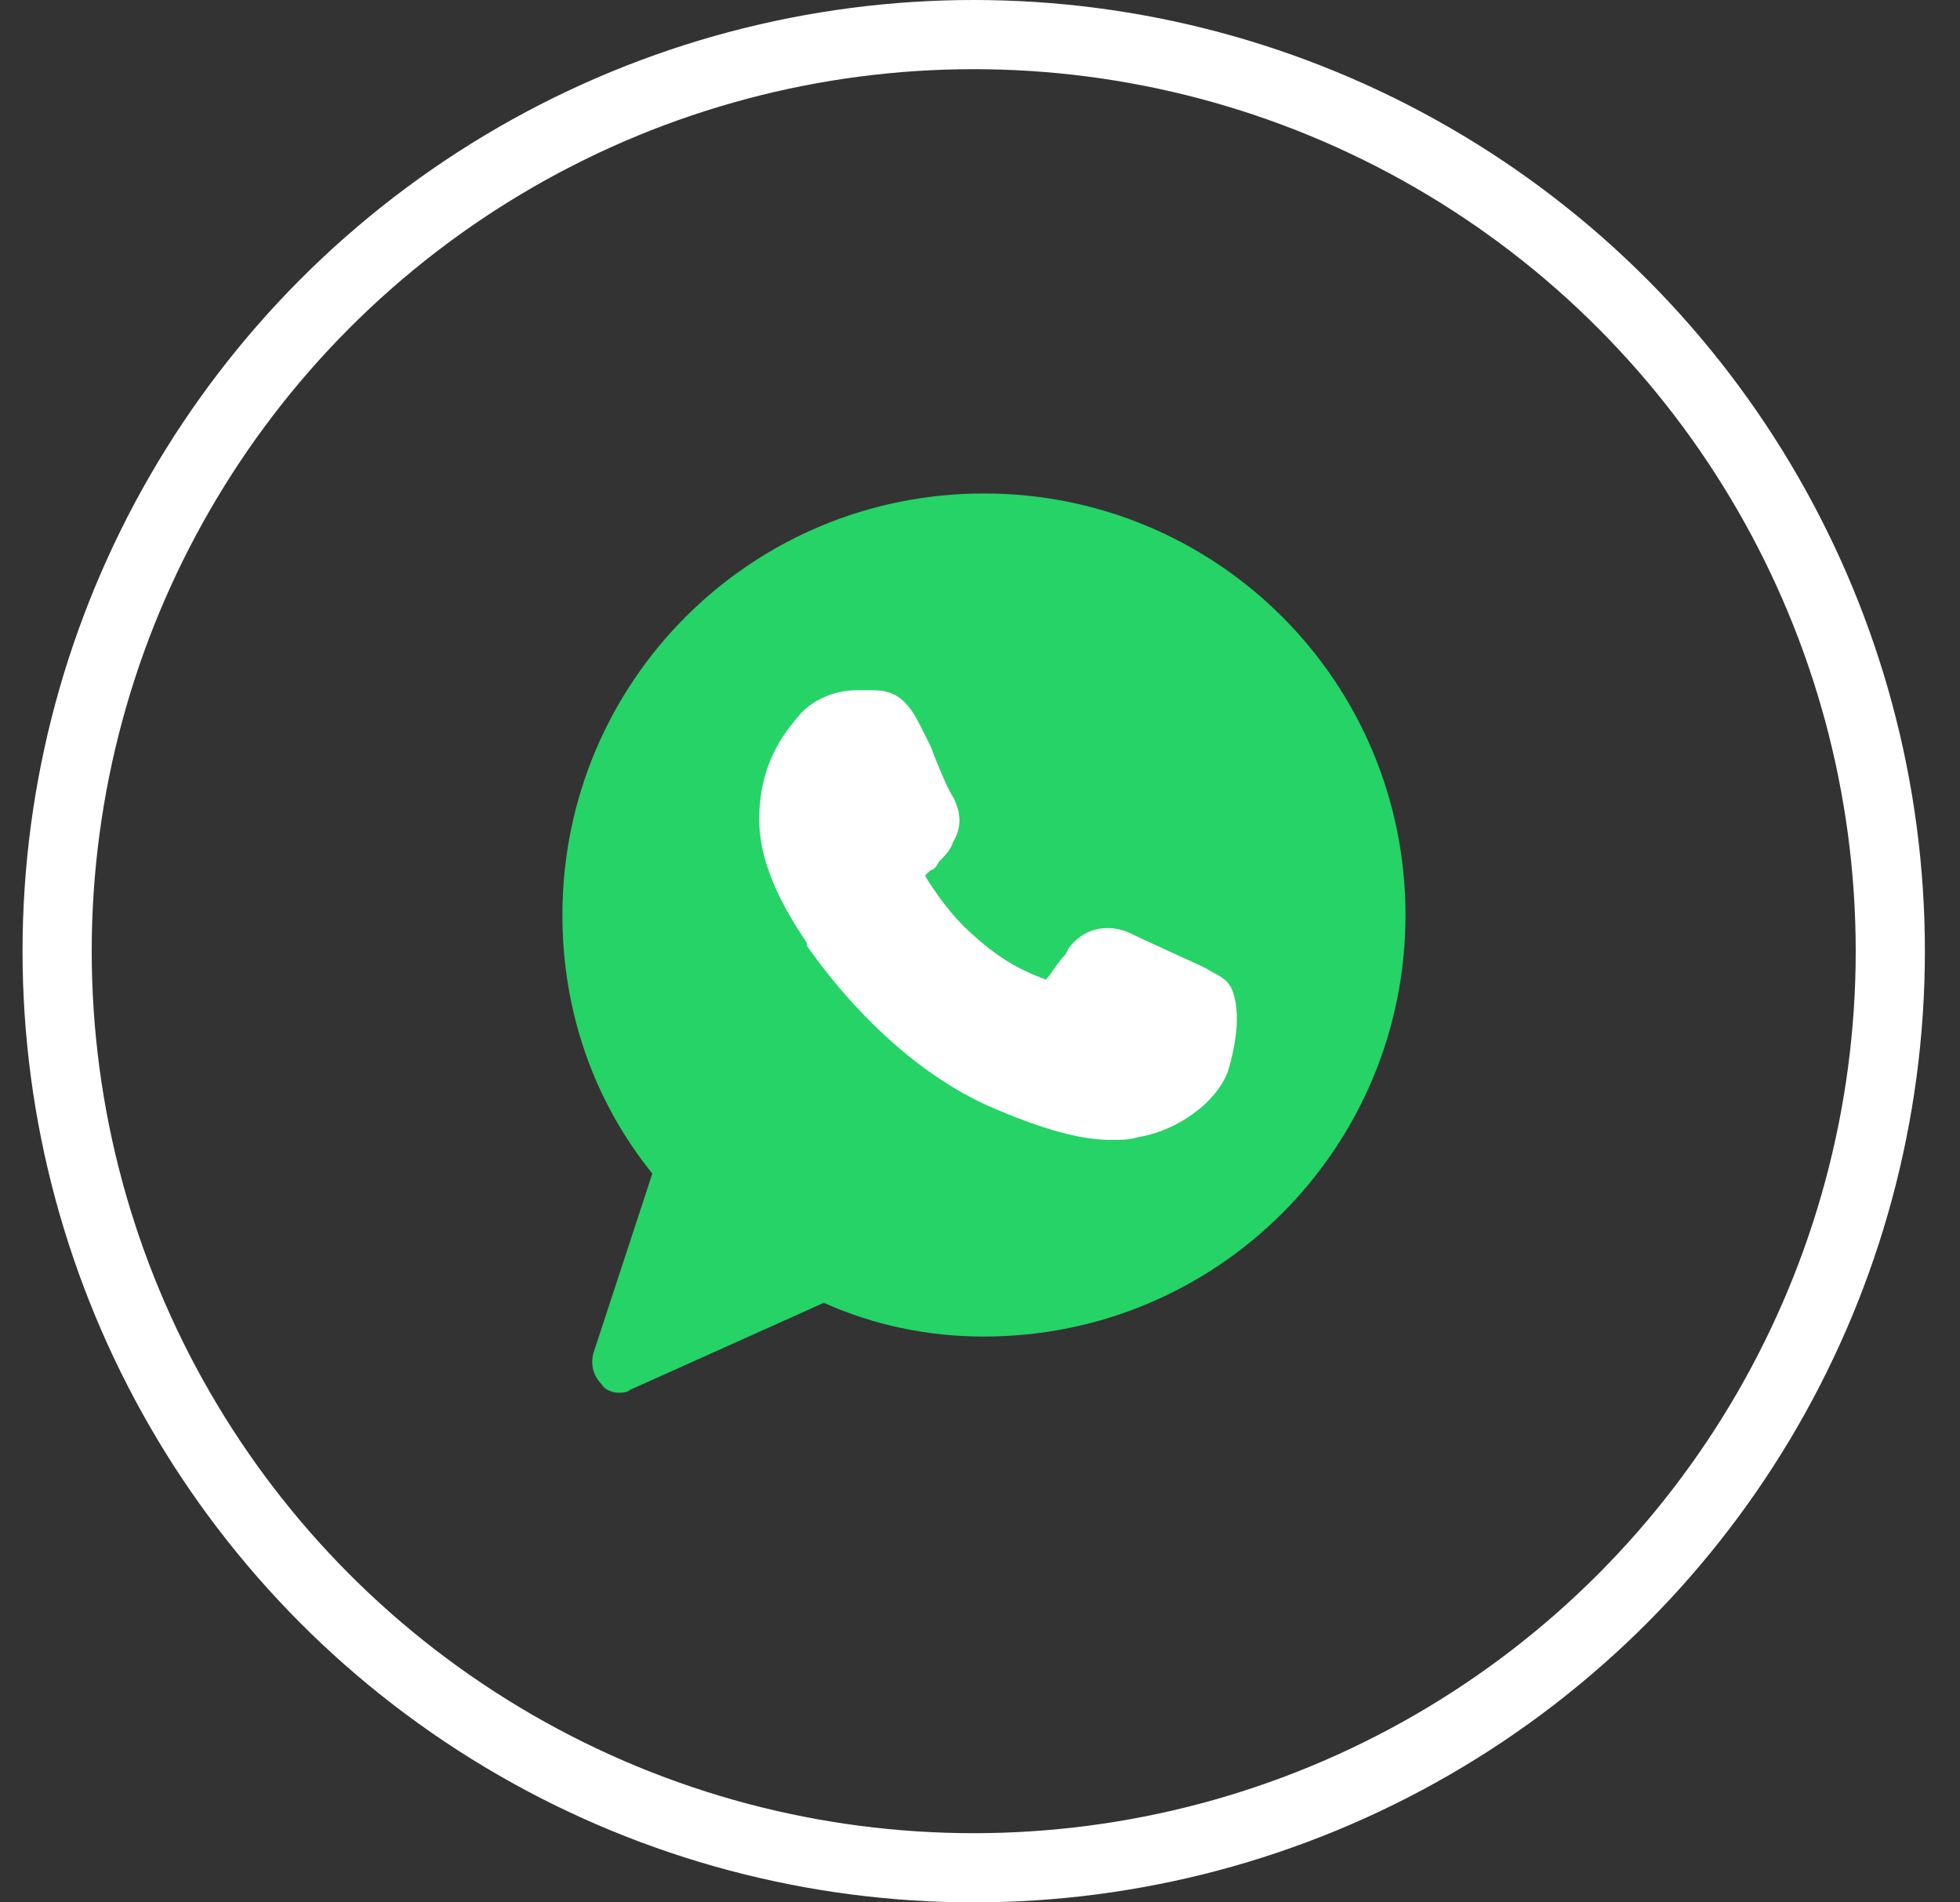
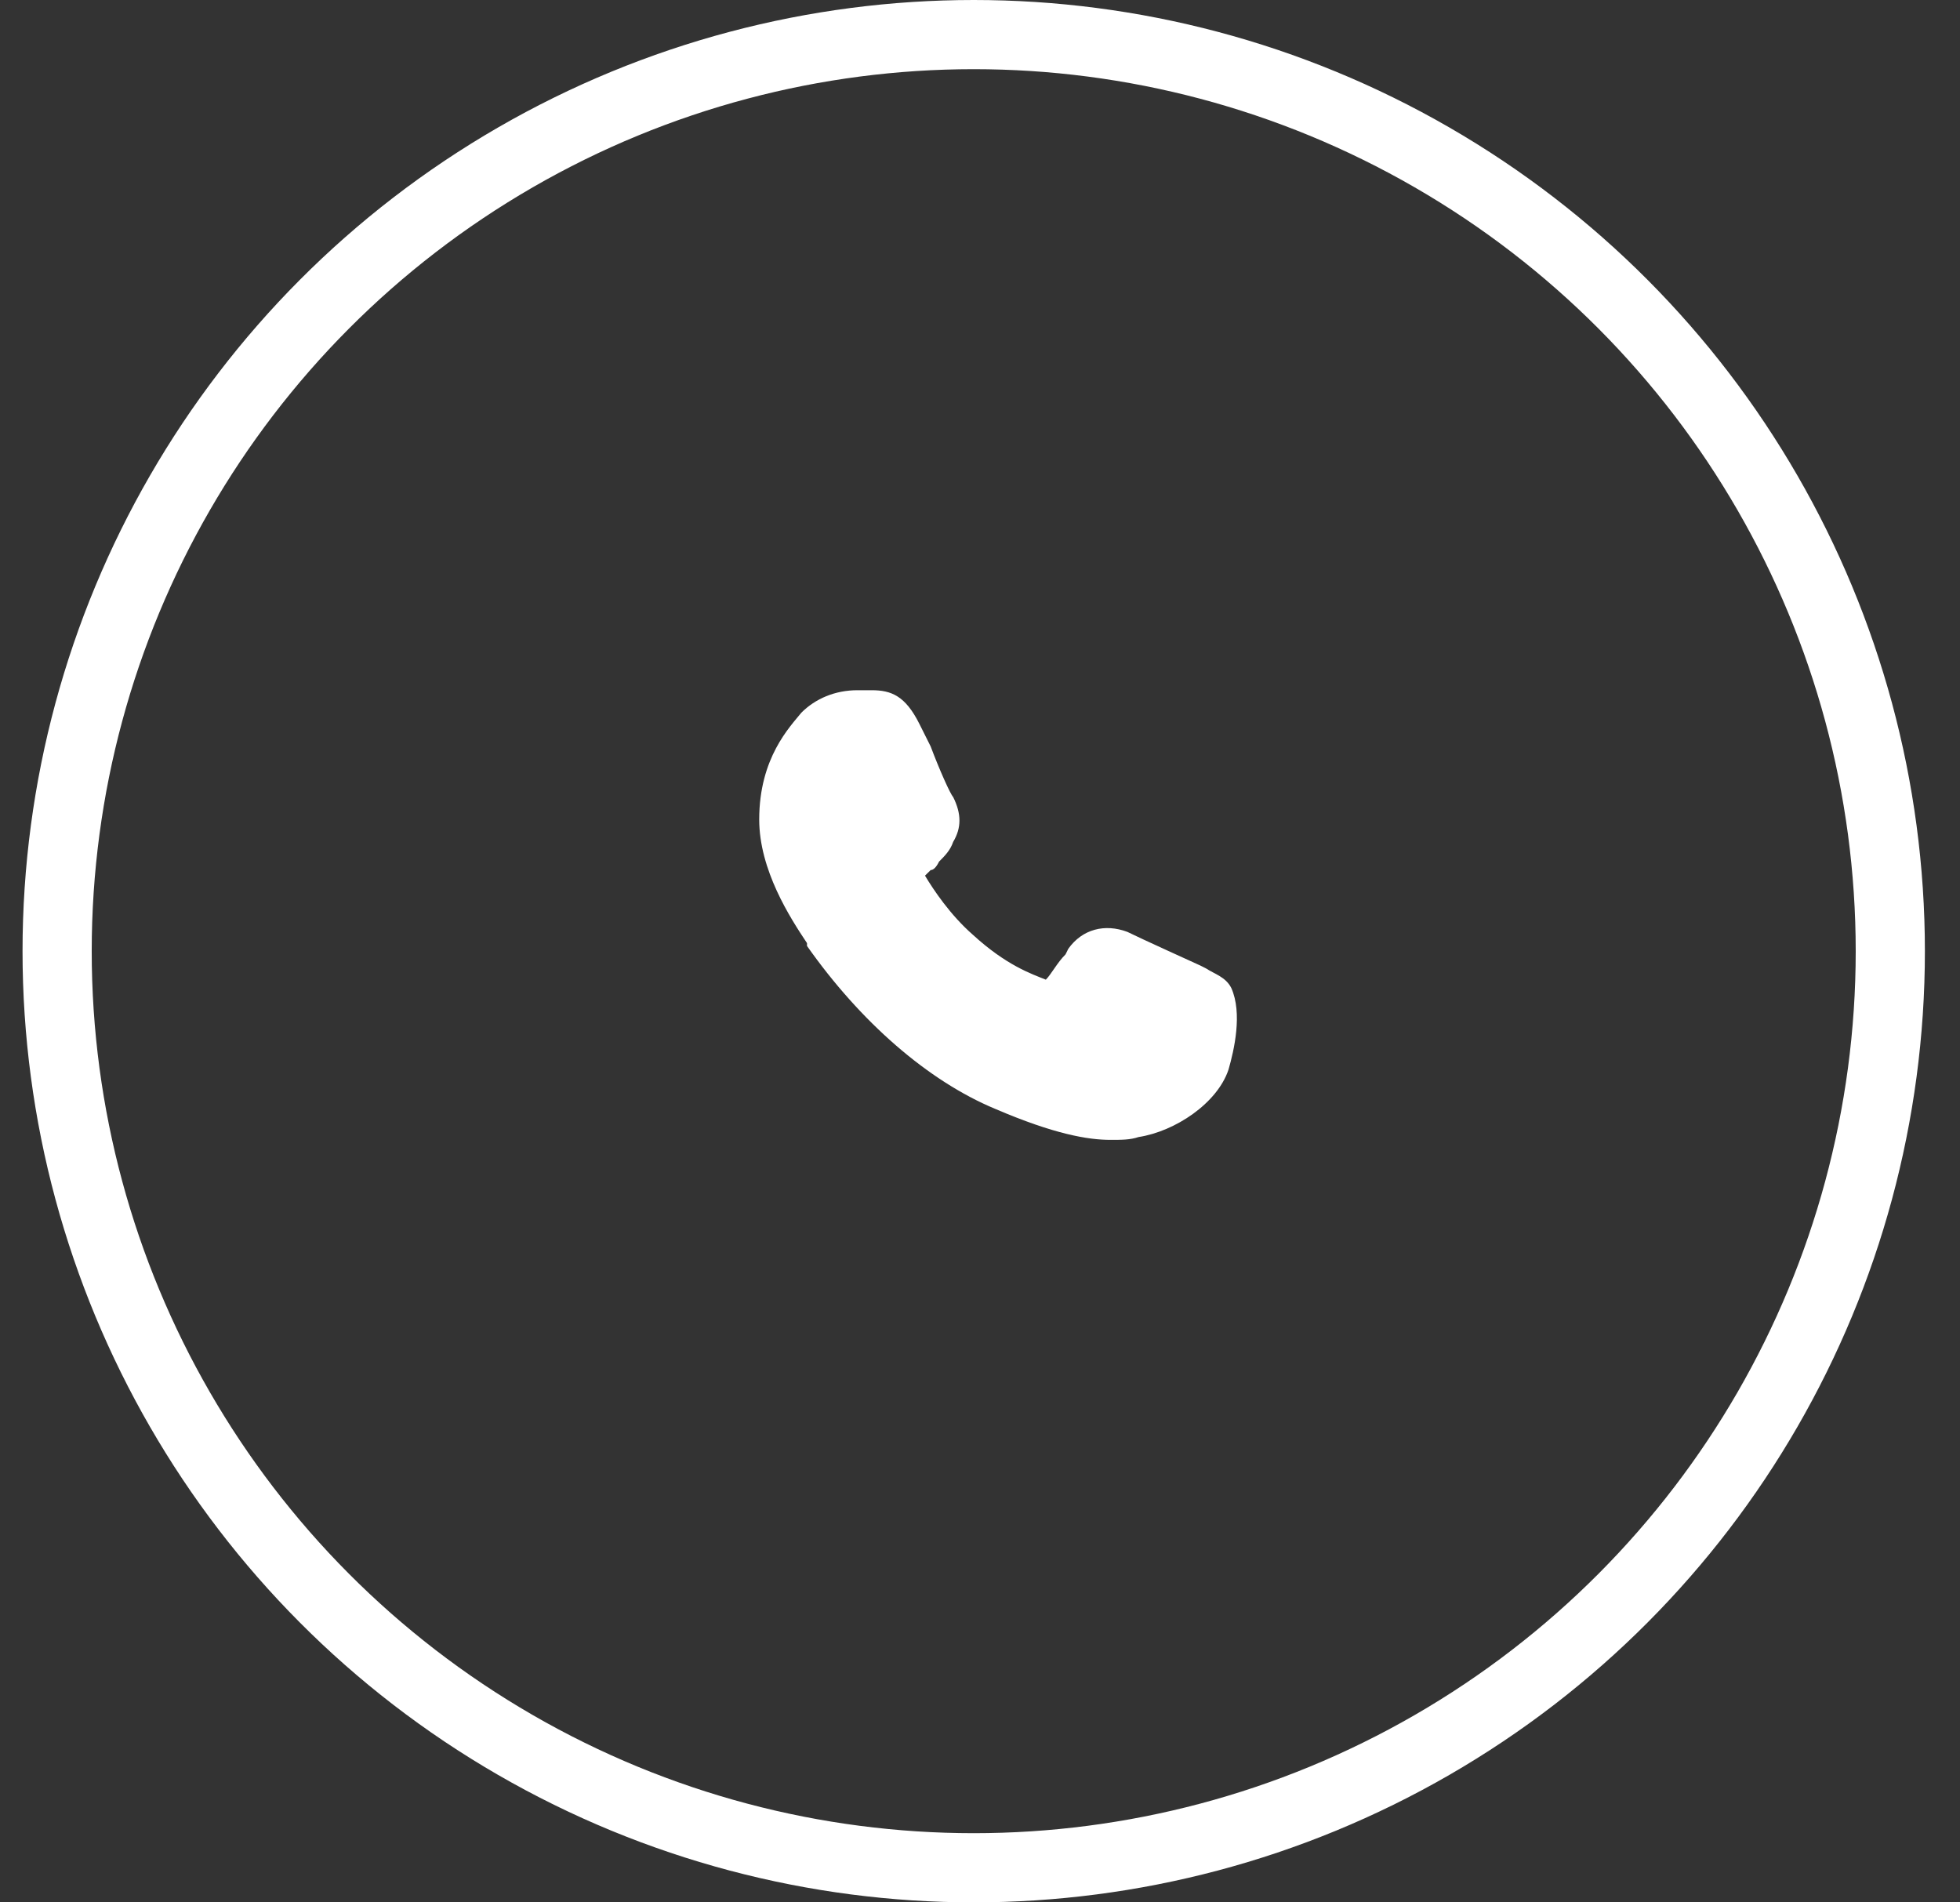
<svg xmlns="http://www.w3.org/2000/svg" width="34" height="33" viewBox="0 0 34 33" fill="none">
  <rect x="0" y="0" width="34" height="33" fill="#333333" stroke="none" />
  <circle cx="16.891" cy="16.5" r="15.9" stroke="white" stroke-width="1.2" />
-   <path d="M17.068 8.56C13.022 8.56 9.756 11.826 9.756 15.873C9.756 17.53 10.292 19.09 11.316 20.358L10.292 23.478C10.243 23.673 10.292 23.868 10.438 24.014C10.487 24.111 10.633 24.16 10.731 24.16C10.78 24.16 10.877 24.16 10.926 24.111L14.29 22.6C15.167 22.99 16.093 23.185 17.068 23.185C21.115 23.185 24.381 19.919 24.381 15.873C24.381 11.826 21.115 8.56 17.068 8.56Z" fill="#25D366" />
  <path d="M21.311 18.554C21.116 19.139 20.385 19.626 19.751 19.724C19.605 19.773 19.459 19.773 19.264 19.773C18.874 19.773 18.289 19.675 17.265 19.236C16.095 18.749 14.925 17.725 13.999 16.409V16.36C13.706 15.921 13.17 15.093 13.17 14.215C13.17 13.143 13.706 12.606 13.901 12.363C14.145 12.119 14.486 11.973 14.876 11.973C14.974 11.973 15.022 11.973 15.12 11.973C15.461 11.973 15.705 12.07 15.949 12.558L16.144 12.948C16.29 13.338 16.485 13.776 16.534 13.825C16.68 14.118 16.68 14.361 16.534 14.605C16.485 14.751 16.387 14.849 16.29 14.946C16.241 15.044 16.192 15.093 16.144 15.093C16.095 15.141 16.095 15.141 16.046 15.19C16.192 15.434 16.485 15.873 16.875 16.214C17.46 16.75 17.899 16.896 18.142 16.994C18.24 16.896 18.337 16.701 18.484 16.555L18.532 16.458C18.776 16.116 19.166 16.019 19.556 16.165C19.751 16.263 20.824 16.75 20.824 16.75L20.921 16.799C21.067 16.896 21.262 16.945 21.36 17.14C21.555 17.579 21.409 18.213 21.311 18.554Z" fill="white" />
</svg>